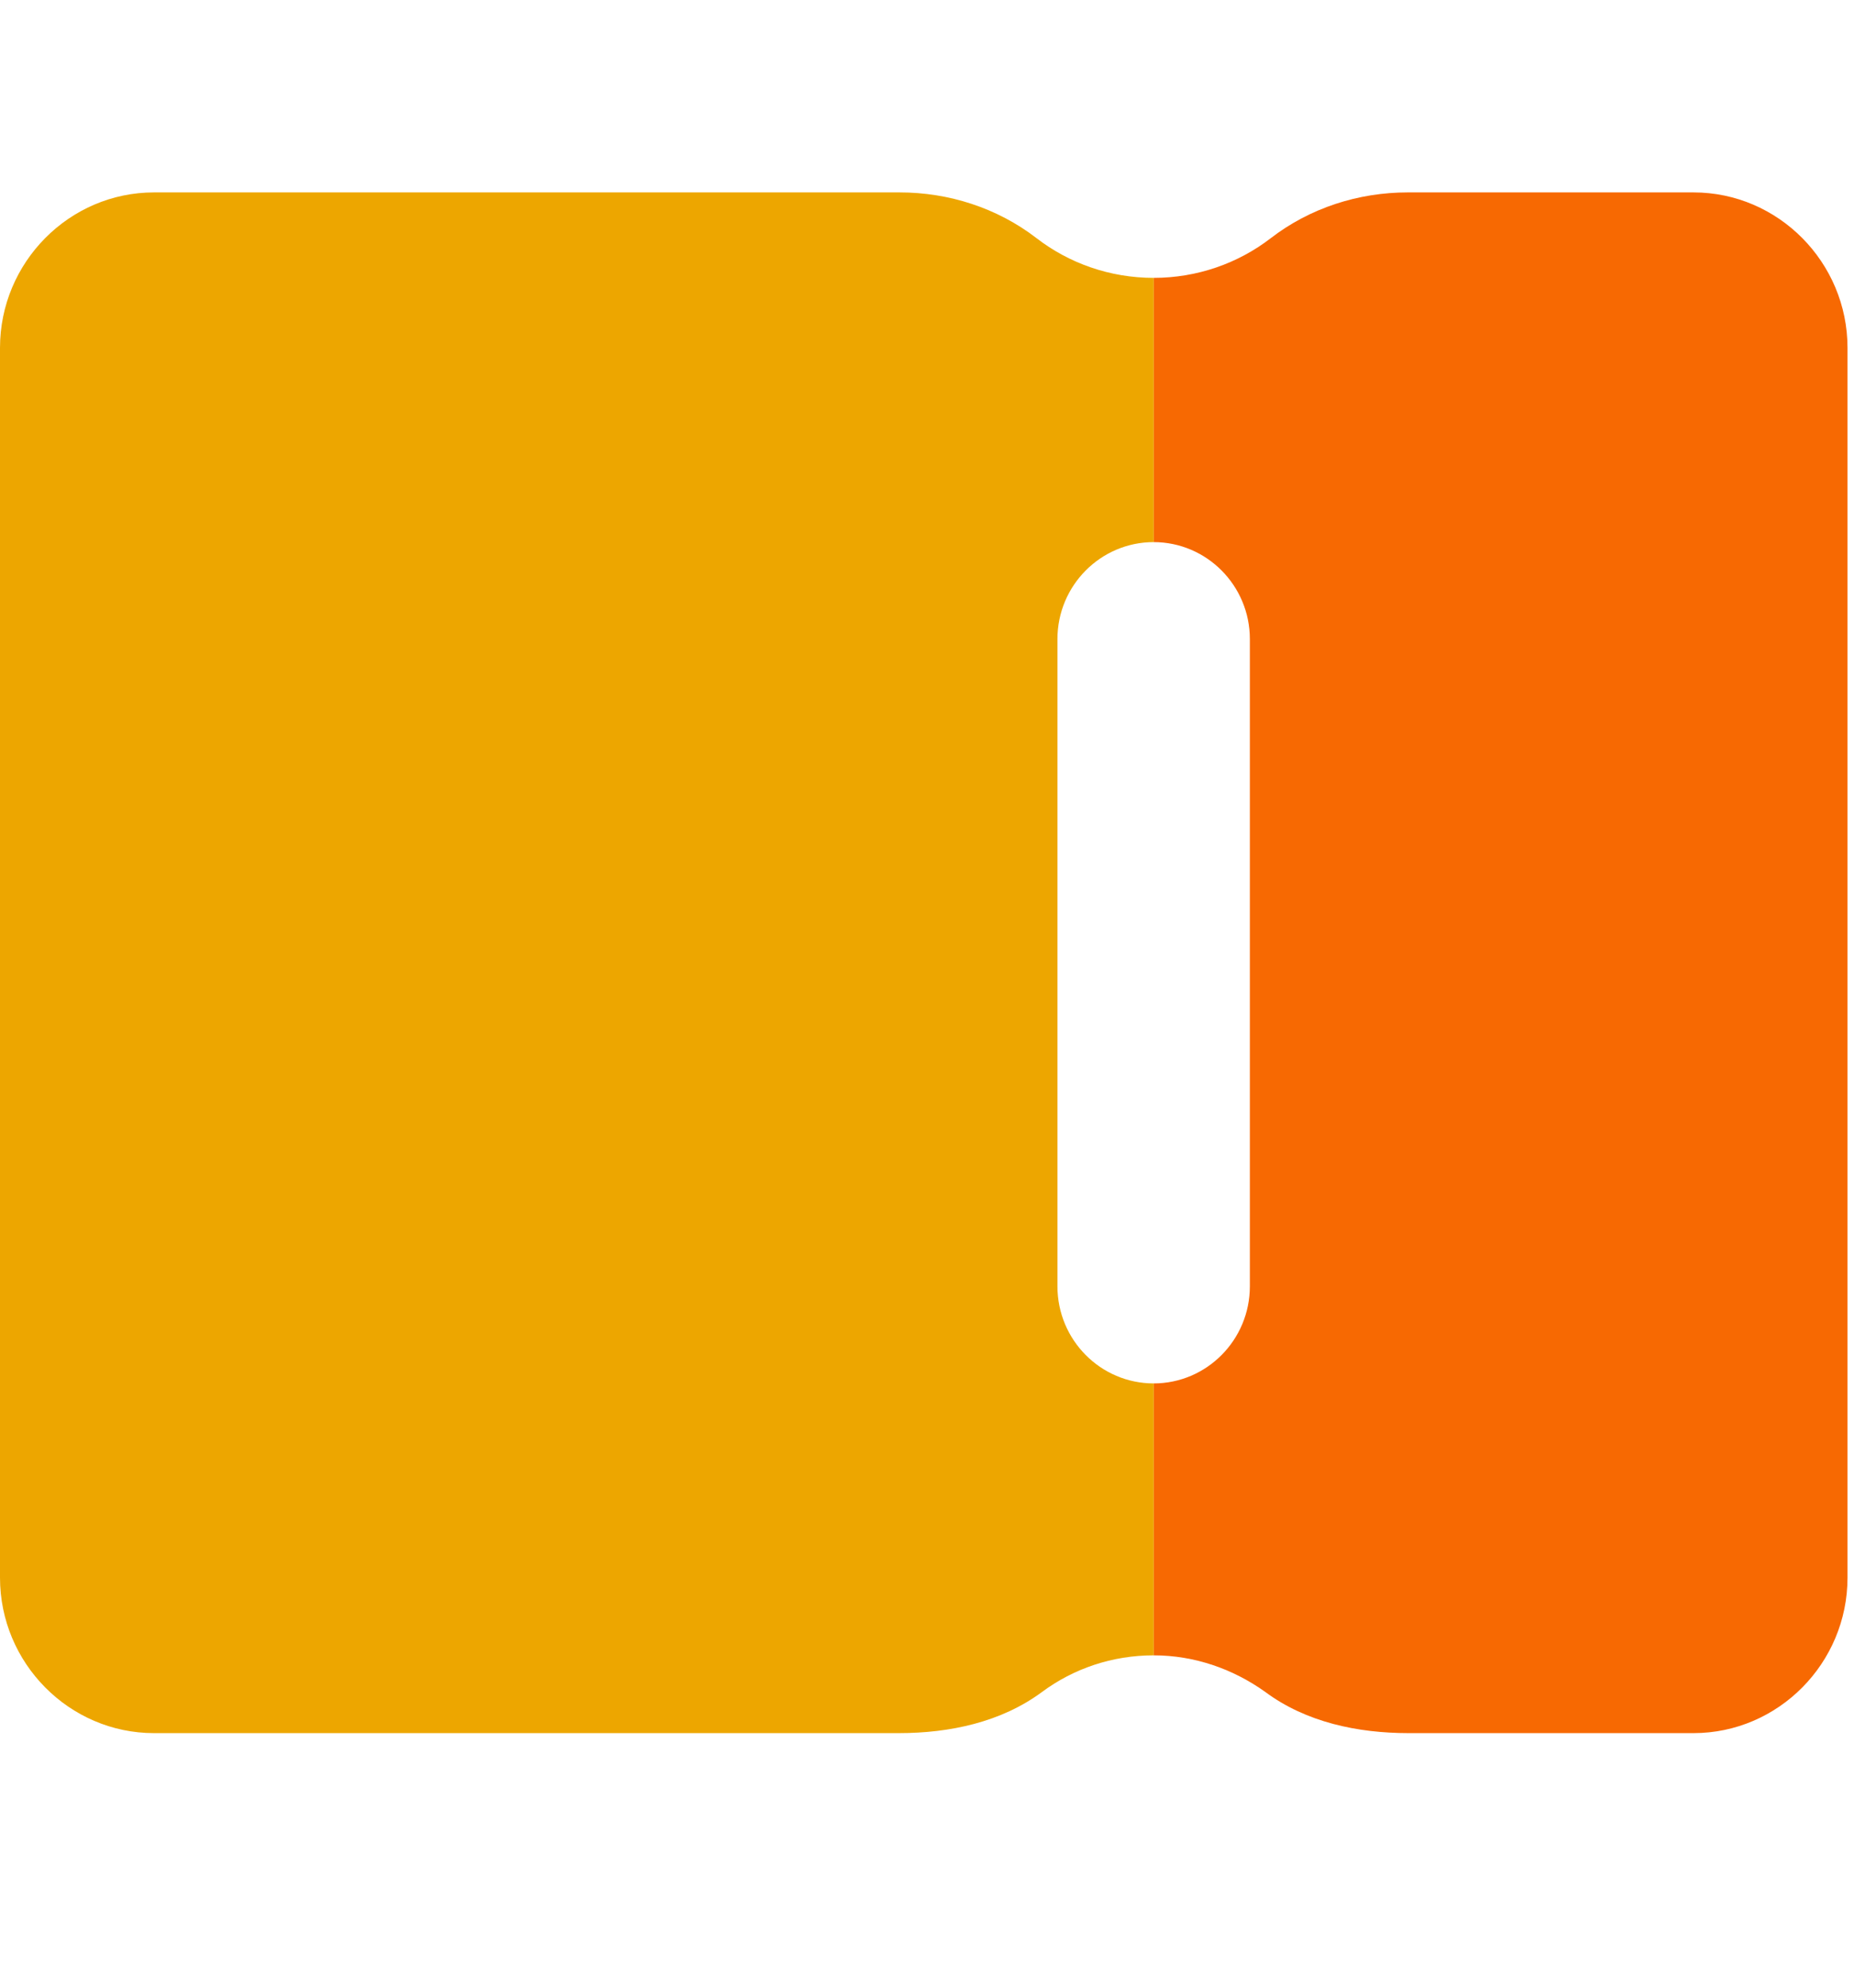
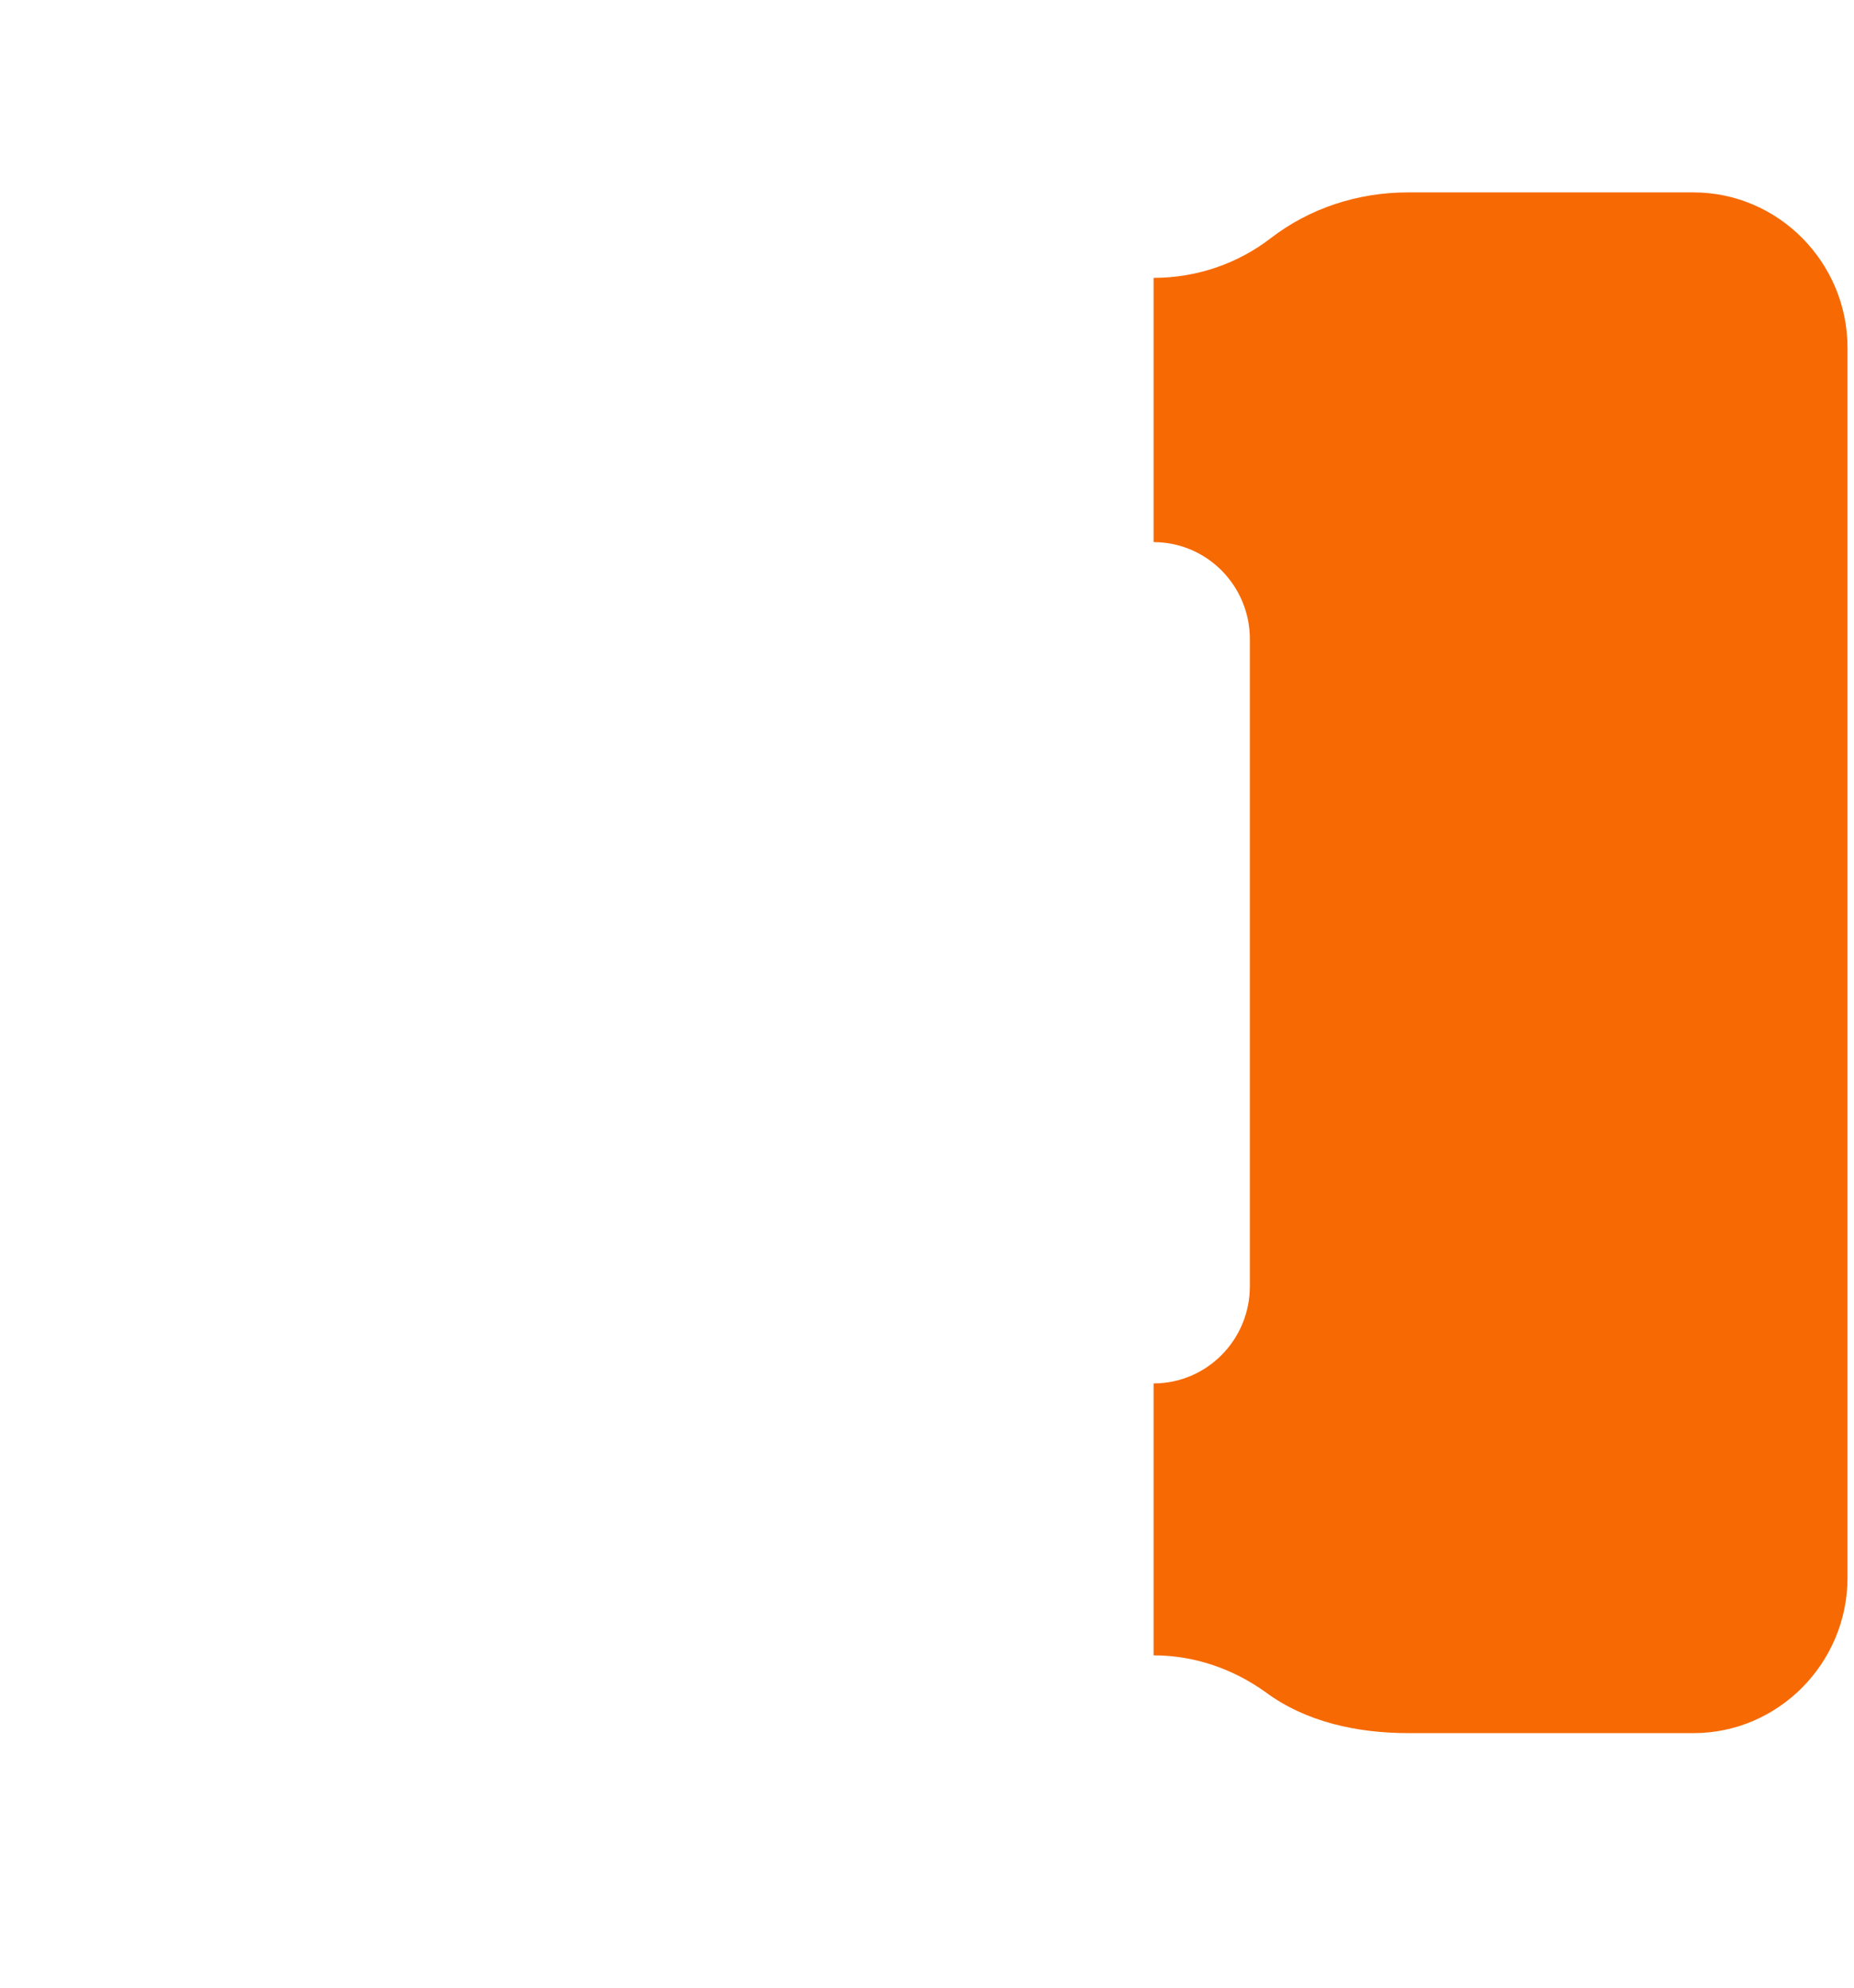
<svg xmlns="http://www.w3.org/2000/svg" width="14" height="15" viewBox="0 0 14 15" fill="none">
  <path d="M10.63 1.452H12.788C13.428 1.452 13.951 1.98 13.951 2.625V11.906C13.951 12.551 13.428 13.079 12.788 13.079H10.636C10.252 13.079 9.862 12.997 9.554 12.768C9.316 12.598 9.025 12.492 8.711 12.492V10.44C9.112 10.44 9.438 10.112 9.438 9.707V4.823C9.438 4.419 9.112 4.091 8.711 4.091V2.097C9.042 2.097 9.351 1.986 9.595 1.798C9.892 1.569 10.258 1.452 10.63 1.452Z" fill="#F76902" />
-   <path d="M7.828 1.798C8.072 1.986 8.38 2.097 8.712 2.097V4.091C8.311 4.091 7.985 4.419 7.985 4.823V9.707C7.985 10.112 8.311 10.44 8.712 10.44V12.492C8.398 12.492 8.107 12.592 7.869 12.768C7.56 12.997 7.171 13.079 6.787 13.079H1.163C0.523 13.079 0 12.551 0 11.906V2.625C0 1.98 0.523 1.452 1.163 1.452H6.793C7.165 1.452 7.531 1.569 7.828 1.798Z" fill="#EDA600" />
</svg>